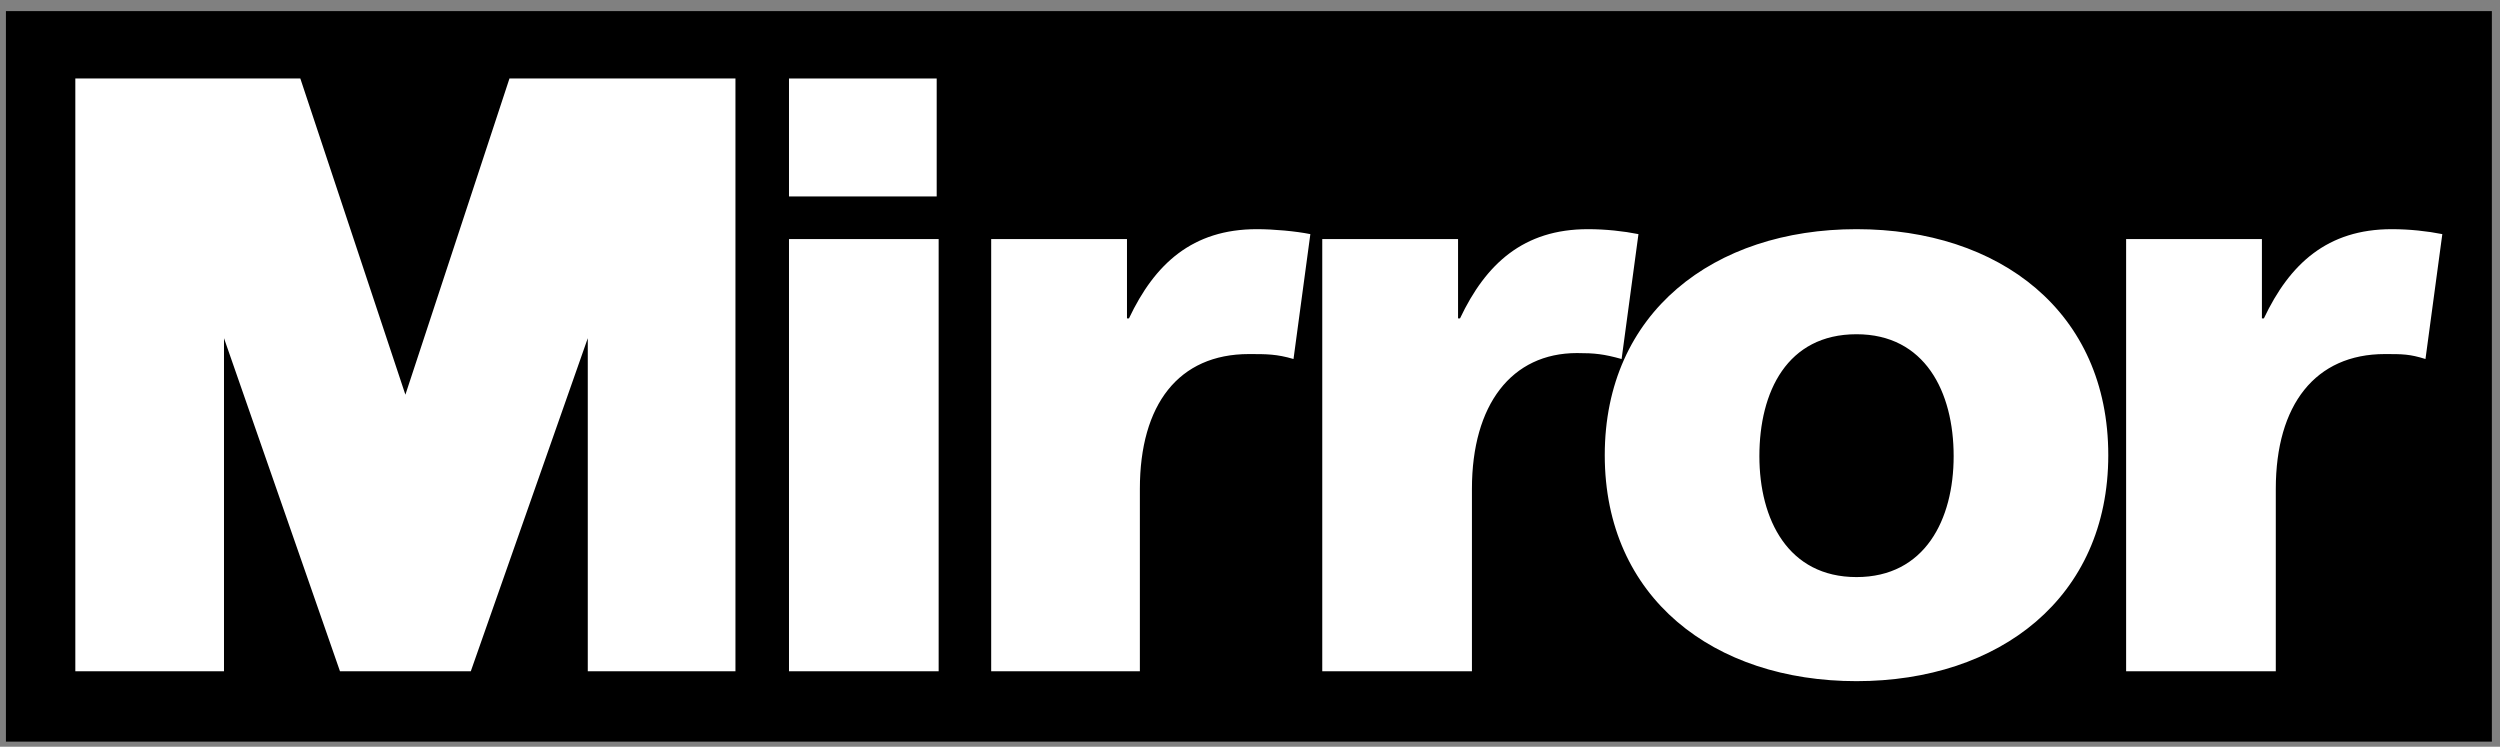
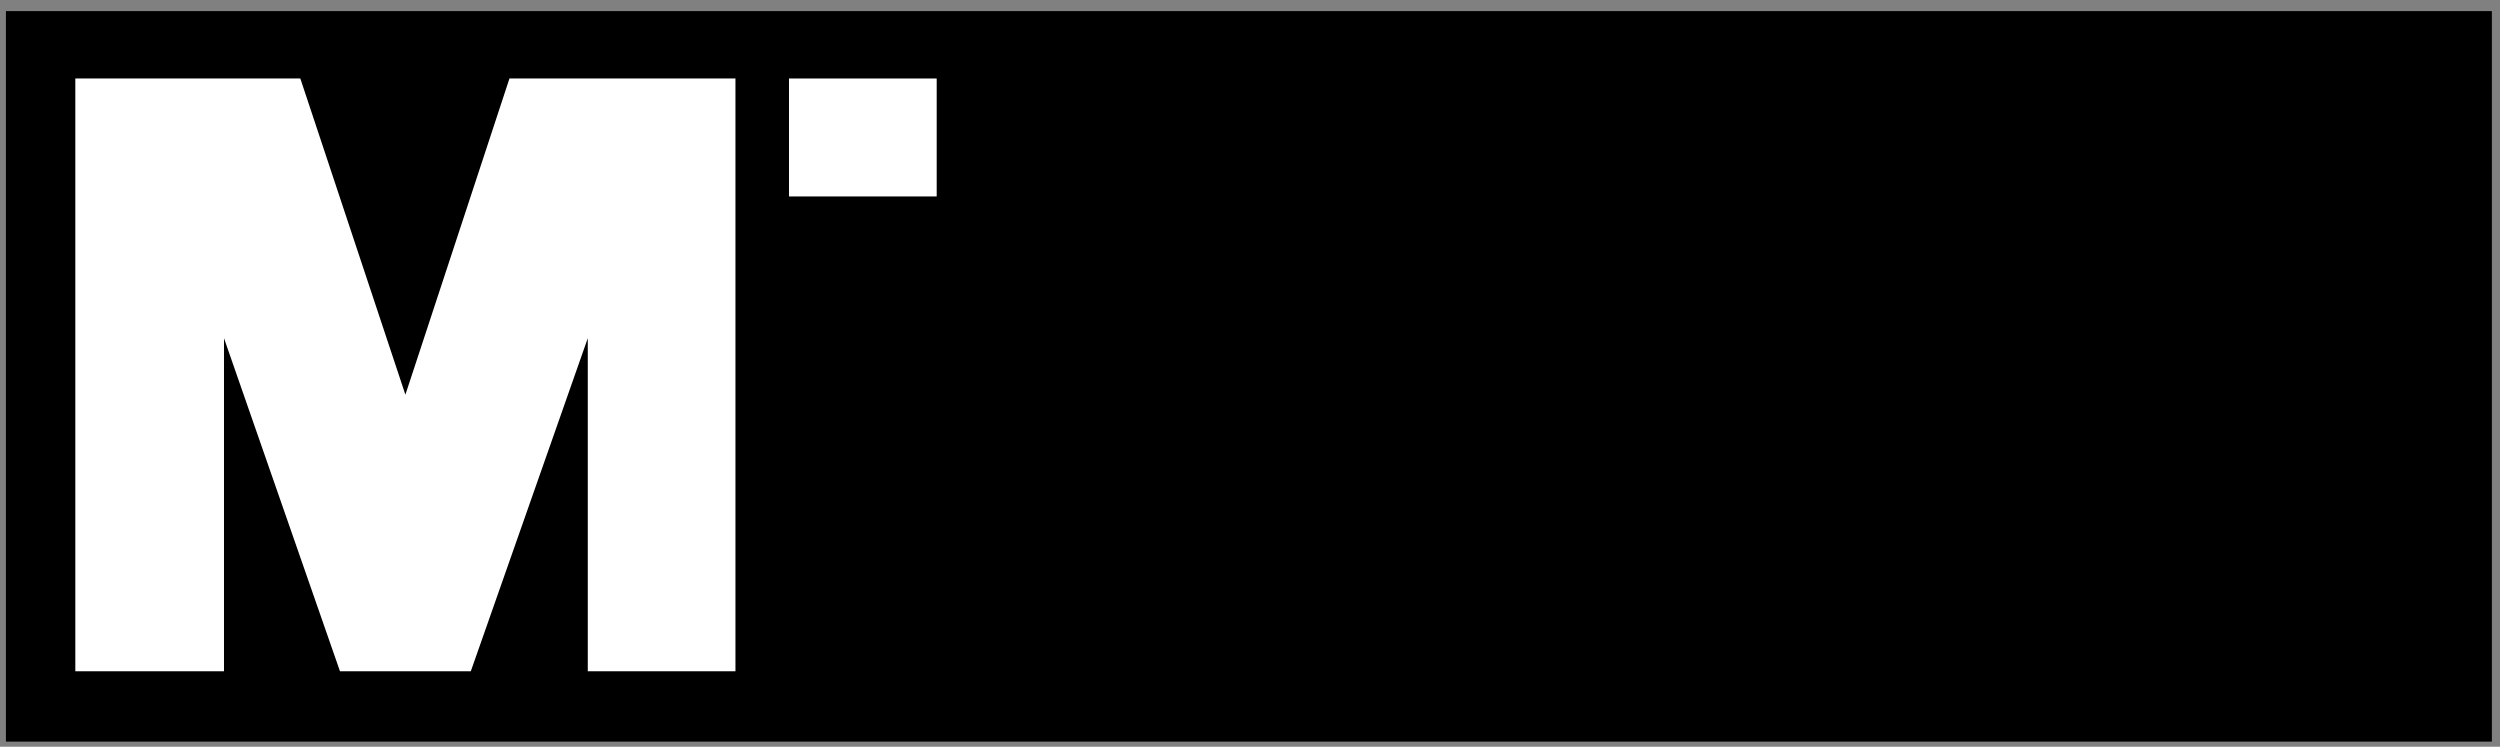
<svg xmlns="http://www.w3.org/2000/svg" width="154" height="46" viewBox="0 0 154 46" fill="none">
  <rect x="0" y="0" width="154" height="46" fill="#808080" stroke="none" />
  <rect x="0.365" y="0.684" width="153.134" height="45" fill="black" />
  <path d="M4.64 41.348H13.798V20.833L20.942 41.348H29.002L36.207 20.833V41.348H45.304V4.835H31.383L24.972 24.313L18.5 4.835H4.64V41.348Z" fill="white" />
  <rect x="48.602" y="4.835" width="9.098" height="7.266" fill="white" />
-   <path d="M150.447 14.422C149.531 14.239 148.432 14.117 147.333 14.117C143.364 14.117 141.044 16.253 139.456 19.612H139.334V14.727H130.969V41.349H140.189V30.114C140.189 24.924 142.631 21.81 146.906 21.81C148.005 21.81 148.432 21.81 149.409 22.115L150.447 14.422ZM114.361 35.548C110.148 35.548 108.378 32.007 108.378 28.099C108.378 24.13 110.087 20.589 114.361 20.589C118.574 20.589 120.345 24.13 120.345 28.099C120.345 32.007 118.574 35.548 114.361 35.548ZM114.361 41.959C123.154 41.959 129.87 36.83 129.87 28.038C129.87 19.184 123.154 14.117 114.361 14.117C105.569 14.117 98.853 19.245 98.853 28.038C98.853 36.83 105.569 41.959 114.361 41.959ZM100.929 14.422C100.013 14.239 98.914 14.117 97.815 14.117C93.846 14.117 91.526 16.253 89.938 19.612H89.816V14.727H81.451V41.349H90.671V30.114C90.671 24.924 93.113 21.749 97.143 21.749C98.242 21.749 98.791 21.81 99.891 22.115L100.929 14.422ZM80.718 14.422C79.802 14.239 78.459 14.117 77.421 14.117C73.452 14.117 71.132 16.253 69.545 19.612H69.422V14.727H61.057V41.349H70.216V30.114C70.216 24.924 72.597 21.81 76.933 21.81C78.032 21.81 78.642 21.81 79.68 22.115L80.718 14.422ZM48.602 41.349H57.821V14.727H48.602V41.349Z" fill="white" />
</svg>